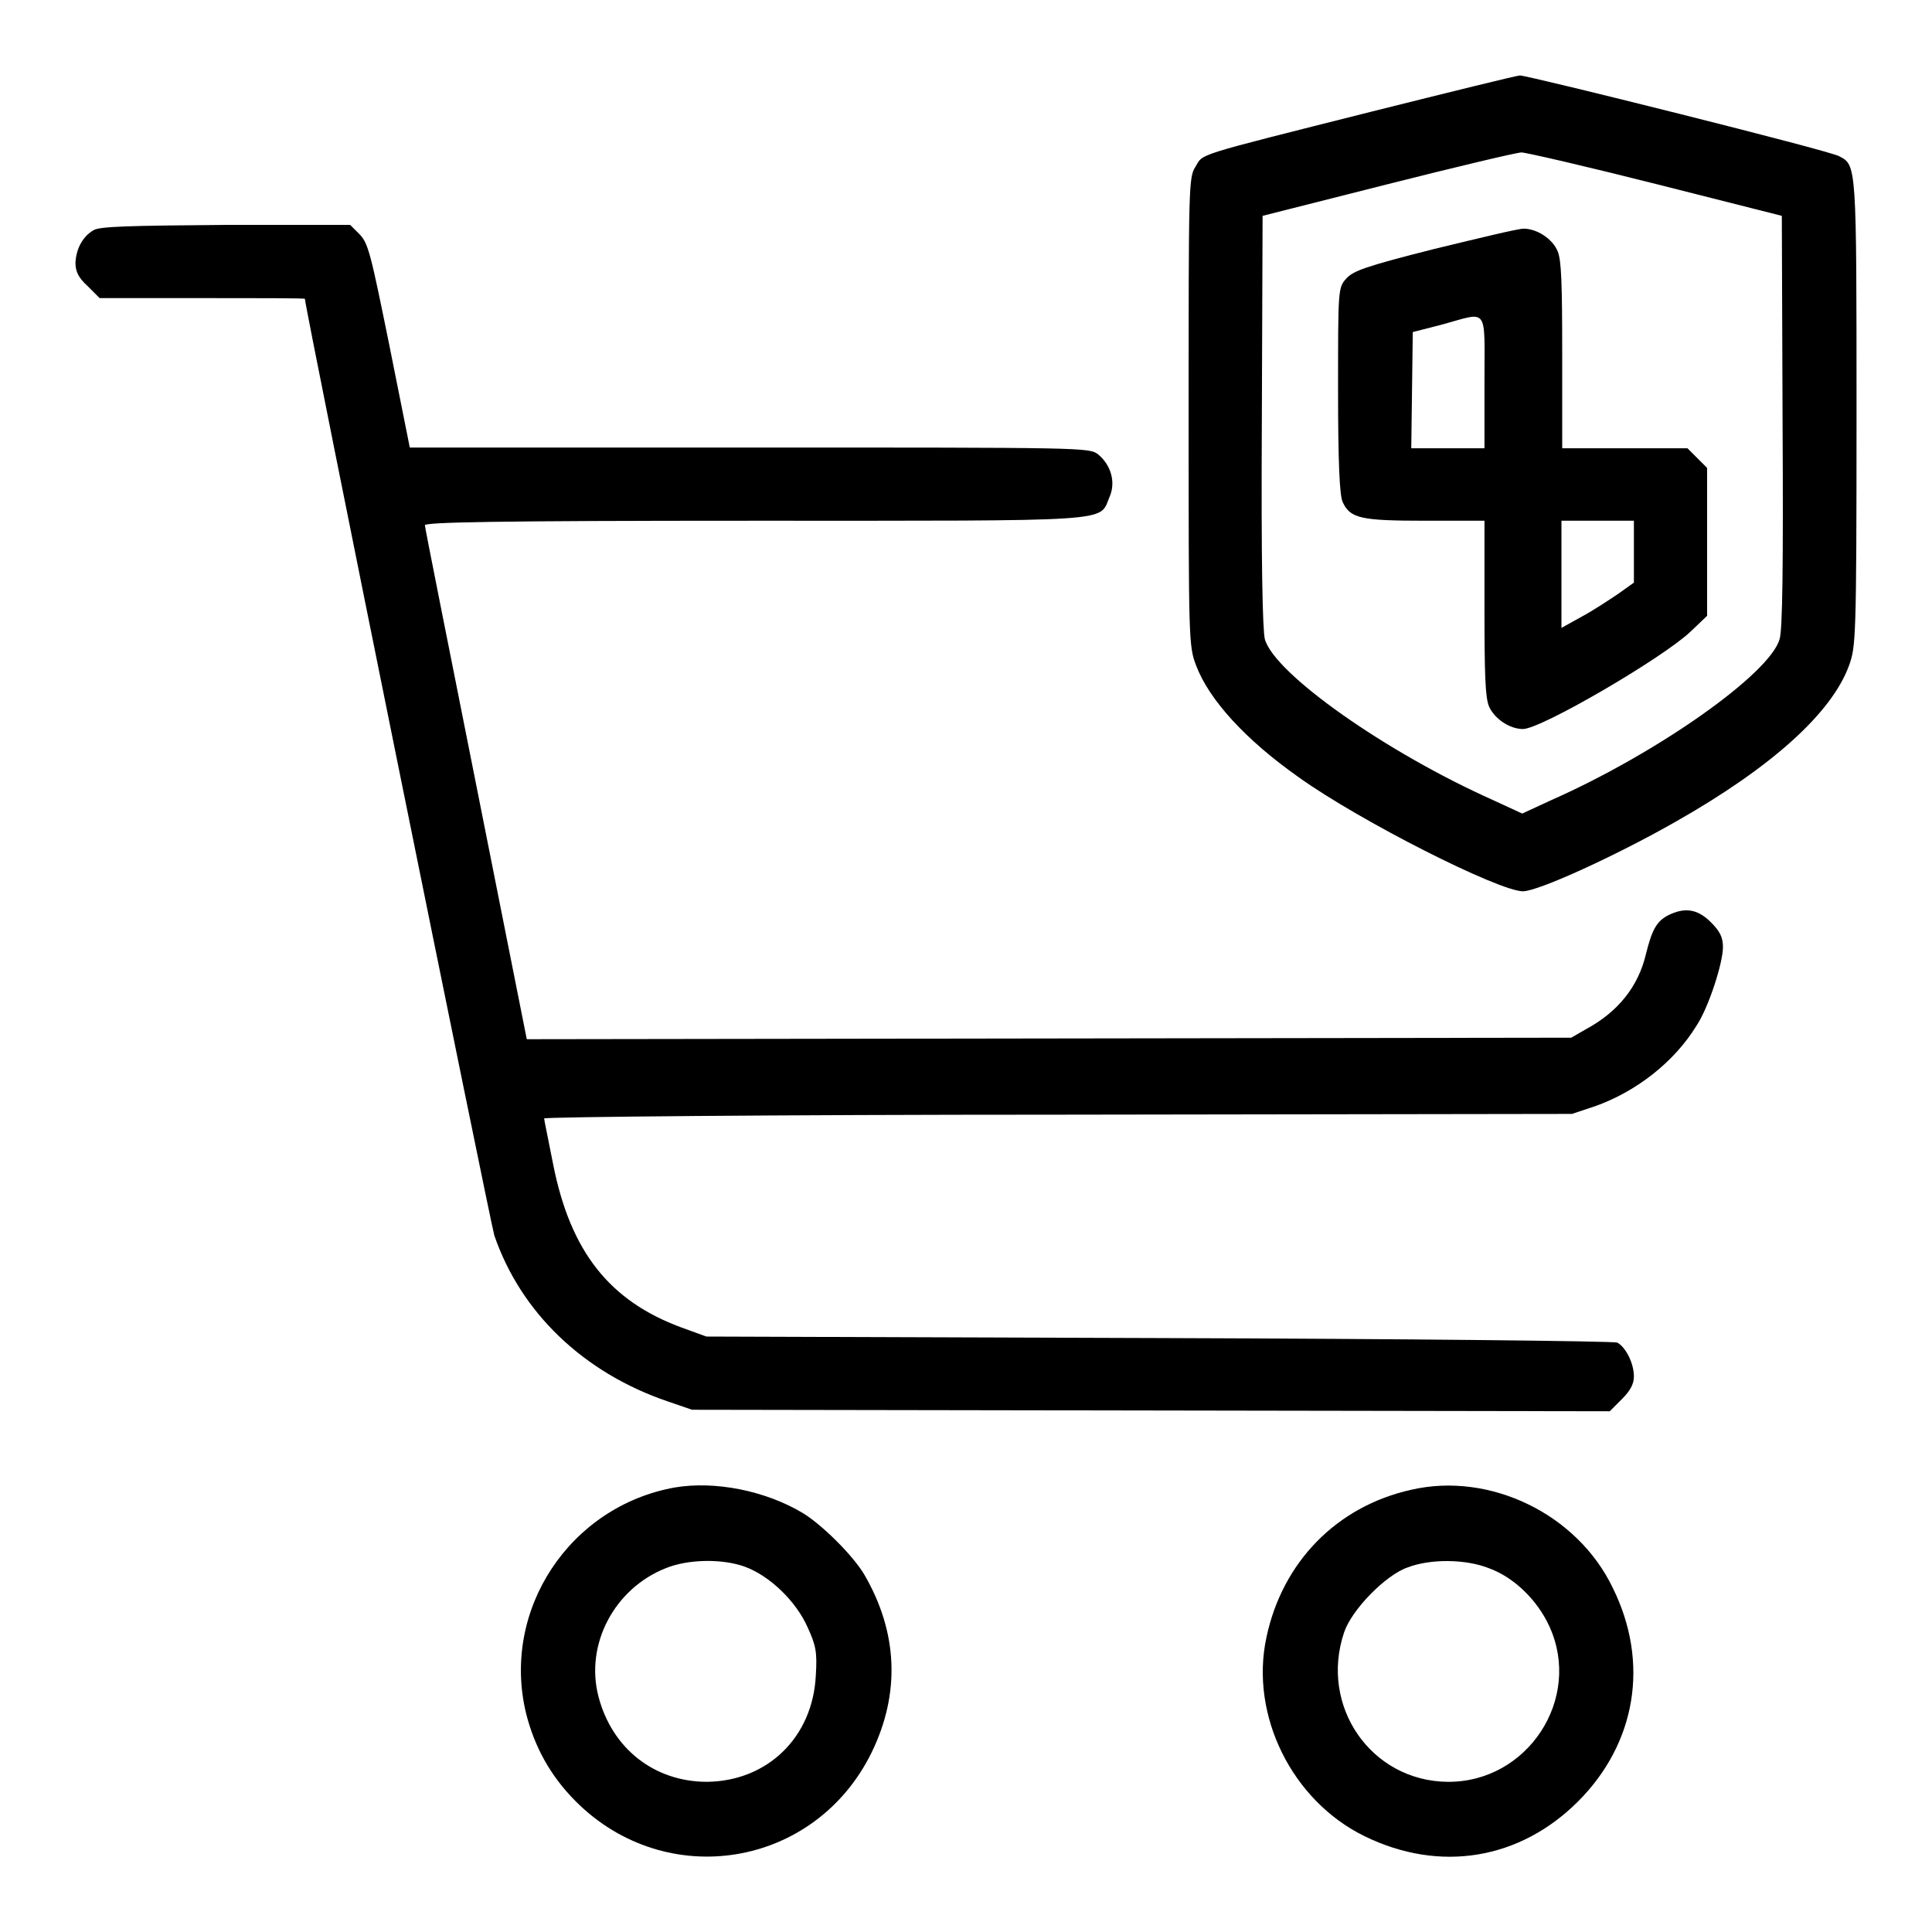
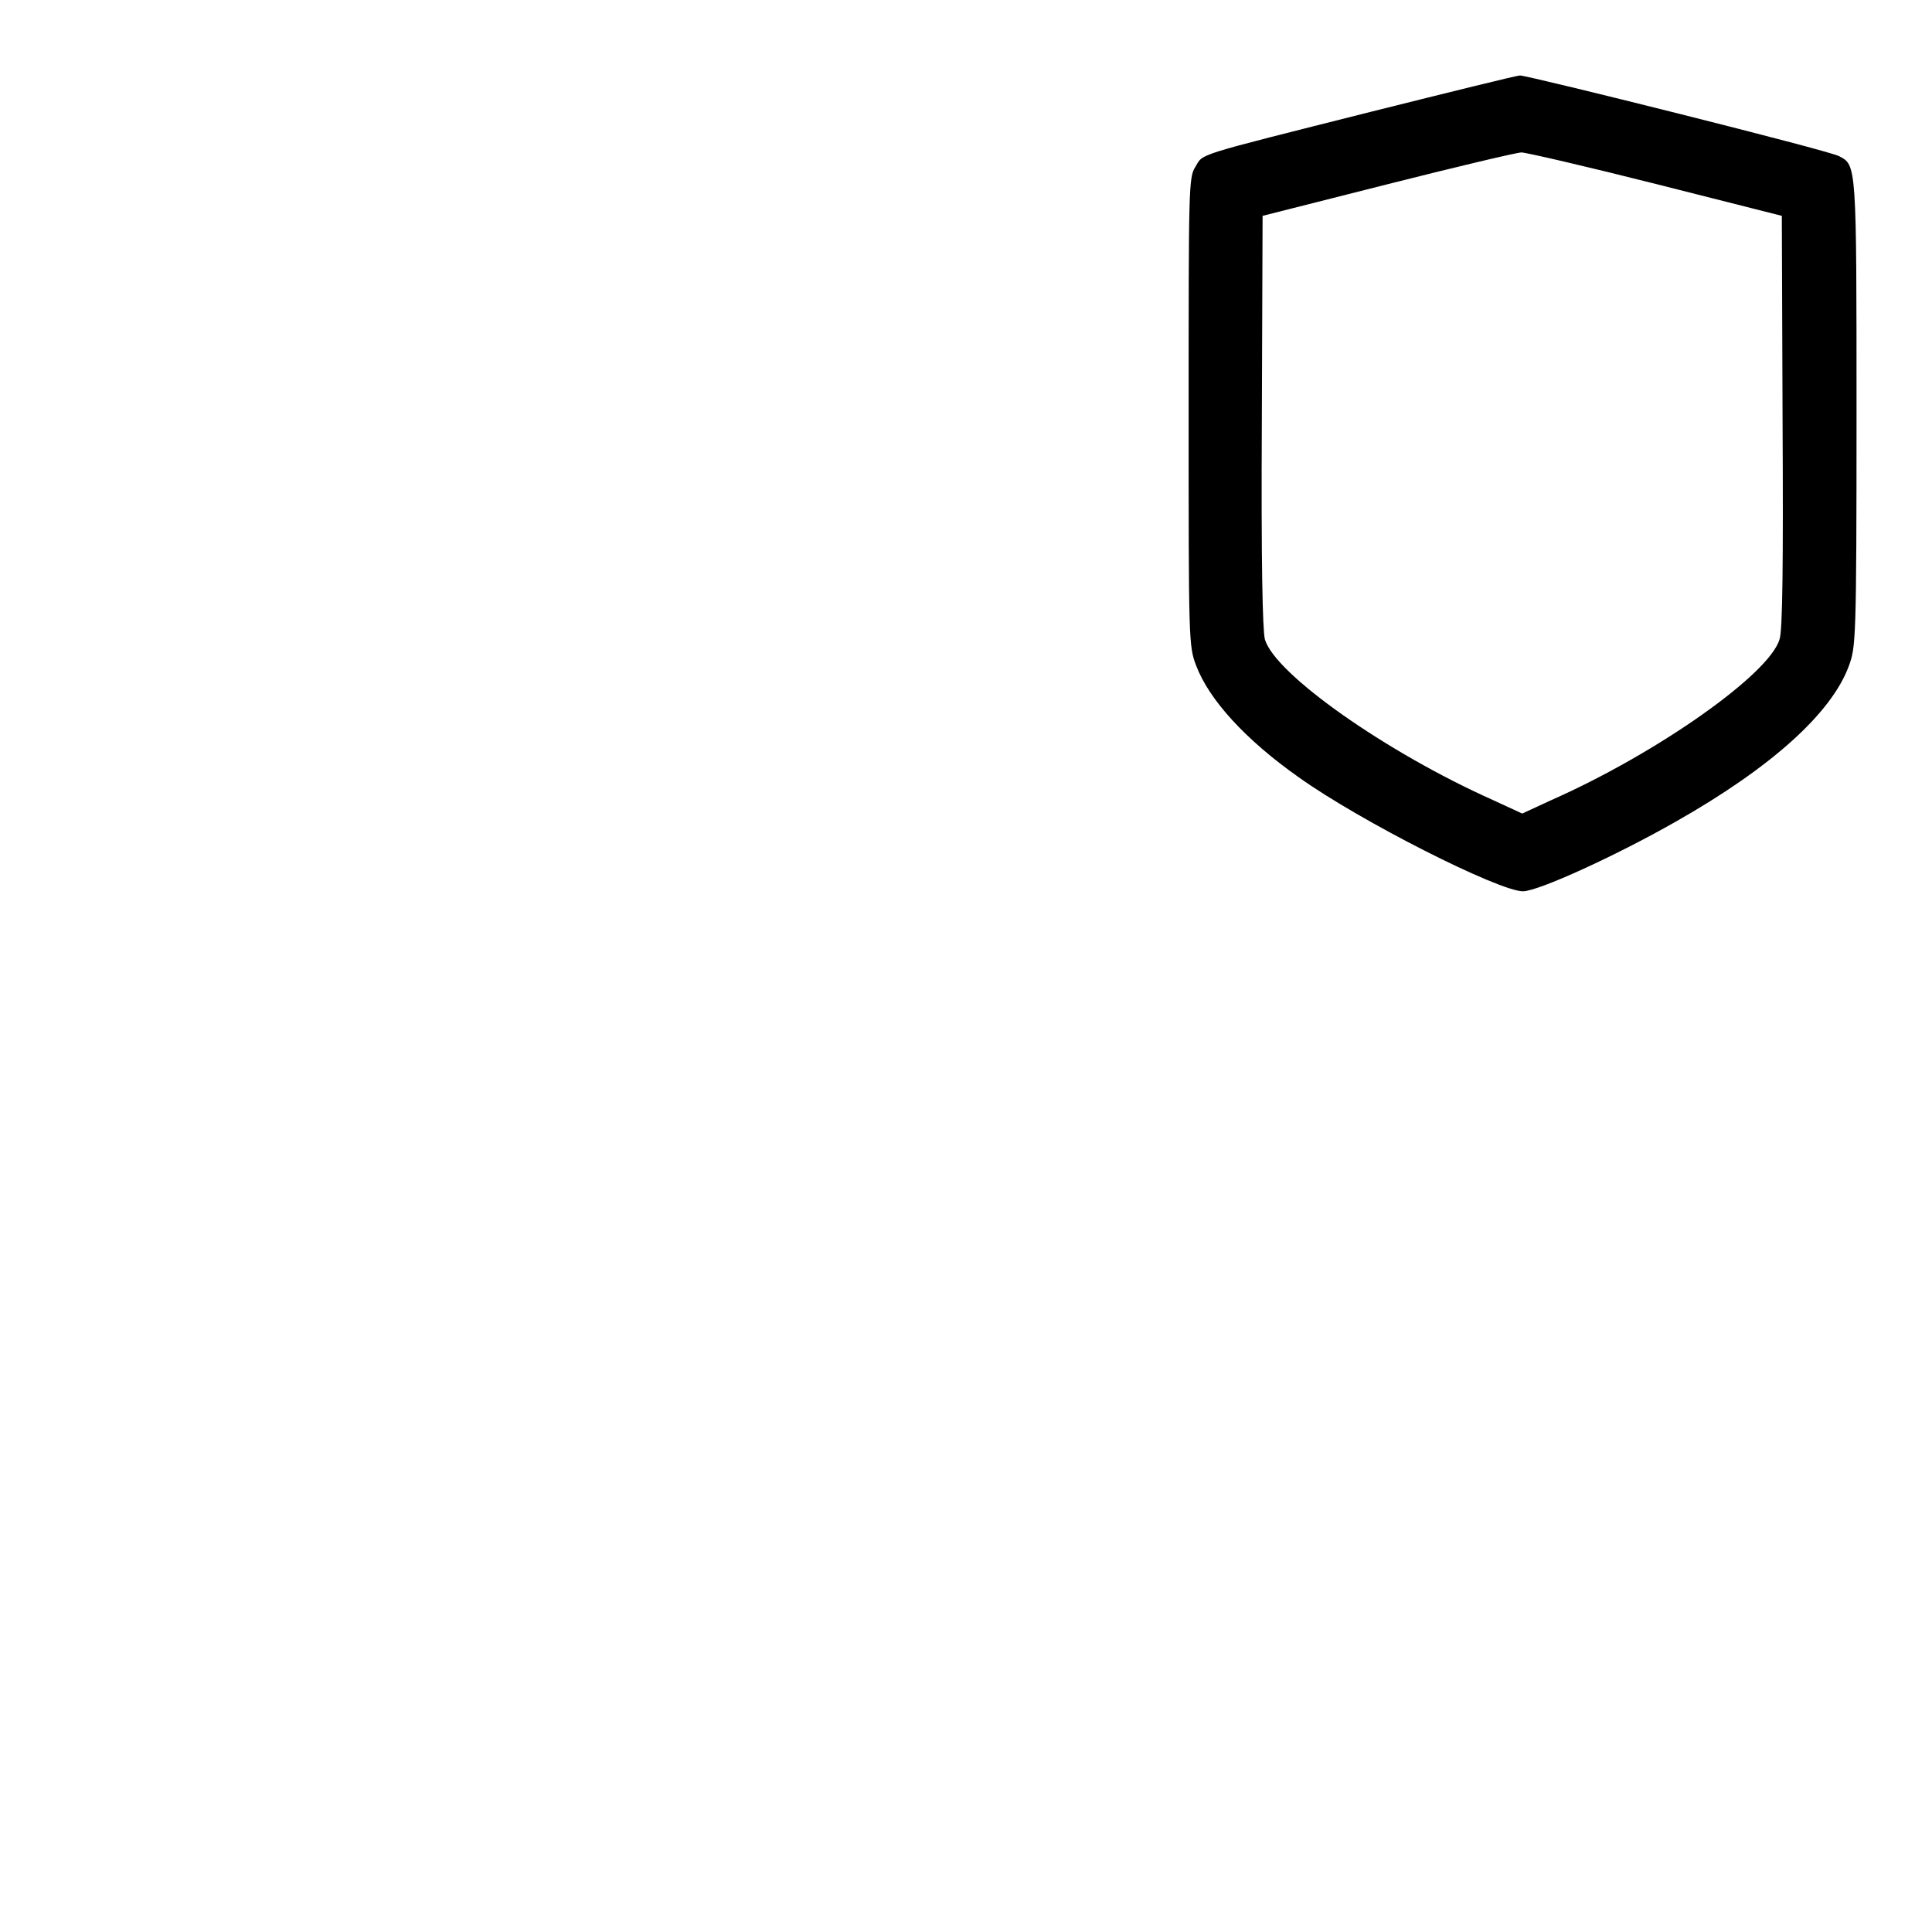
<svg xmlns="http://www.w3.org/2000/svg" version="1.1" x="0px" y="0px" viewBox="0 0 256 256" enable-background="new 0 0 256 256" xml:space="preserve">
  <g>
    <g>
      <g>
        <path fill="#000000" d="M181.7,14.8c-23.8,6-22.2,5.5-23.3,7.3c-0.9,1.4-0.9,2.6-0.9,32.5c0,30.3,0,31,1,33.6c1.7,4.5,6.5,9.8,13.6,14.8c8.1,5.8,26.5,15.1,29.7,15.1c2,0,12.3-4.7,20.2-9.2c12.7-7.2,20.7-14.4,23-20.7c0.9-2.5,1-3.3,1-33.5c0-33,0-32.8-2.3-34C242.6,20,202.5,10,201.4,10C201,10,192.1,12.2,181.7,14.8z M219.5,24.4l16.6,4.2l0.1,27.2c0.1,18.9,0,27.8-0.4,28.9c-1.3,4.6-16.2,15.1-30.2,21.3l-3.9,1.8l-3.9-1.8c-14.1-6.3-28.9-16.7-30.2-21.3c-0.3-1.2-0.5-10.1-0.4-28.9l0.1-27.2l16.6-4.2c9.1-2.3,17.1-4.2,17.7-4.2S210.4,22.1,219.5,24.4z" />
-         <path fill="#000000" d="M190,33c-9.1,2.3-10.7,2.9-11.6,3.9c-1.1,1.2-1.1,1.4-1.1,14.8c0,9.5,0.2,13.9,0.6,14.8c1,2.2,2.4,2.5,11,2.5h7.8v11.5c0,8.9,0.1,11.9,0.6,13.1c0.7,1.6,2.7,3,4.5,3c2.4,0,18.5-9.4,22.2-12.9l2.2-2.1v-9.8V62l-1.3-1.3l-1.3-1.3h-8.3h-8.3V47.1c0-9.5-0.1-12.6-0.6-13.8c-0.7-1.7-2.8-3-4.5-3C201.1,30.3,195.8,31.6,190,33z M196.7,50.6v8.8h-4.8H187l0.1-7.7l0.1-7.7l3.9-1C197.3,41.3,196.7,40.5,196.7,50.6z M216.5,73.1v4.1l-2.1,1.5c-1.2,0.8-3.3,2.2-4.8,3l-2.7,1.5v-7.1V69h4.8h4.8L216.5,73.1L216.5,73.1z" />
-         <path fill="#000000" d="M12.4,30.5c-1.4,0.8-2.3,2.4-2.4,4.3c0,1.2,0.4,2,1.6,3.1l1.6,1.6h13.6c7.5,0,13.6,0,13.6,0.1c0,1.1,24.6,122.5,25.1,124.1c3.5,10.2,11.8,18.2,23,22l3.2,1.1l60.8,0.1l60.8,0.1l1.6-1.6c1.1-1.1,1.6-2,1.6-3c0-1.8-1.1-3.9-2.2-4.5c-0.5-0.2-27.8-0.5-60.8-0.6l-59.9-0.2l-3.3-1.2c-9.5-3.5-14.7-10-17-21.6c-0.6-3.1-1.2-5.9-1.2-6.1c0-0.2,30.7-0.5,68.1-0.5l68.1-0.1l3-1c5.4-1.9,10.5-5.8,13.5-10.7c1.6-2.4,3.5-8.3,3.5-10.4c0-1.3-0.4-2.1-1.6-3.3c-1.8-1.8-3.5-2-5.7-0.9c-1.5,0.8-2.1,1.9-2.9,5.1c-1,4.3-3.7,7.7-8,10l-1.9,1.1l-69.2,0.1l-69.2,0.1l-6.7-33.7c-3.7-18.6-6.8-34.1-6.8-34.4c0-0.4,9-0.6,43.6-0.6c48.4,0,45.7,0.2,47.1-3.1c0.9-2,0.2-4.3-1.5-5.7c-1.2-0.9-1.8-0.9-46.2-0.9h-45l-2.7-13.5c-2.5-12.3-2.8-13.6-4-14.8l-1.2-1.2H30C17.1,29.9,13.2,30,12.4,30.5z" />
-         <path fill="#000000" d="M89.4,197.1c-13.9,2.5-23,16.2-19.7,29.9c1.1,4.4,3.2,8.3,6.6,11.7c12,12,31.7,8.8,39.2-6.5c3.8-7.8,3.5-15.9-1-23.6c-1.5-2.5-5.5-6.5-8.1-8.1C101.4,197.5,94.7,196.2,89.4,197.1z M98.7,207.6c3.3,1.2,6.8,4.6,8.3,8c1.1,2.4,1.3,3.3,1.1,6.4c-0.4,8.2-6.4,14-14.4,14.1c-7,0-12.6-4.4-14.4-11.3c-1.8-6.9,2.1-14.3,8.9-17C91.1,206.6,95.7,206.5,98.7,207.6z" />
-         <path fill="#000000" d="M187,197.4c-9.9,2.2-17.1,9.6-19.2,19.6c-2.2,10.3,3.4,21.6,13,26.3c10,4.9,20.6,3.1,28.3-4.6c7.7-7.7,9.5-18.4,4.6-28.3C209,200.6,197.4,195,187,197.4z M197.3,207.8c3.3,1.2,6.4,4.2,8,7.7c4.4,9.6-2.9,20.7-13.5,20.6c-10.1-0.1-17-10-13.7-19.8c1-3,5.5-7.6,8.4-8.6C189.6,206.5,194.3,206.6,197.3,207.8z" />
      </g>
    </g>
  </g>
</svg>